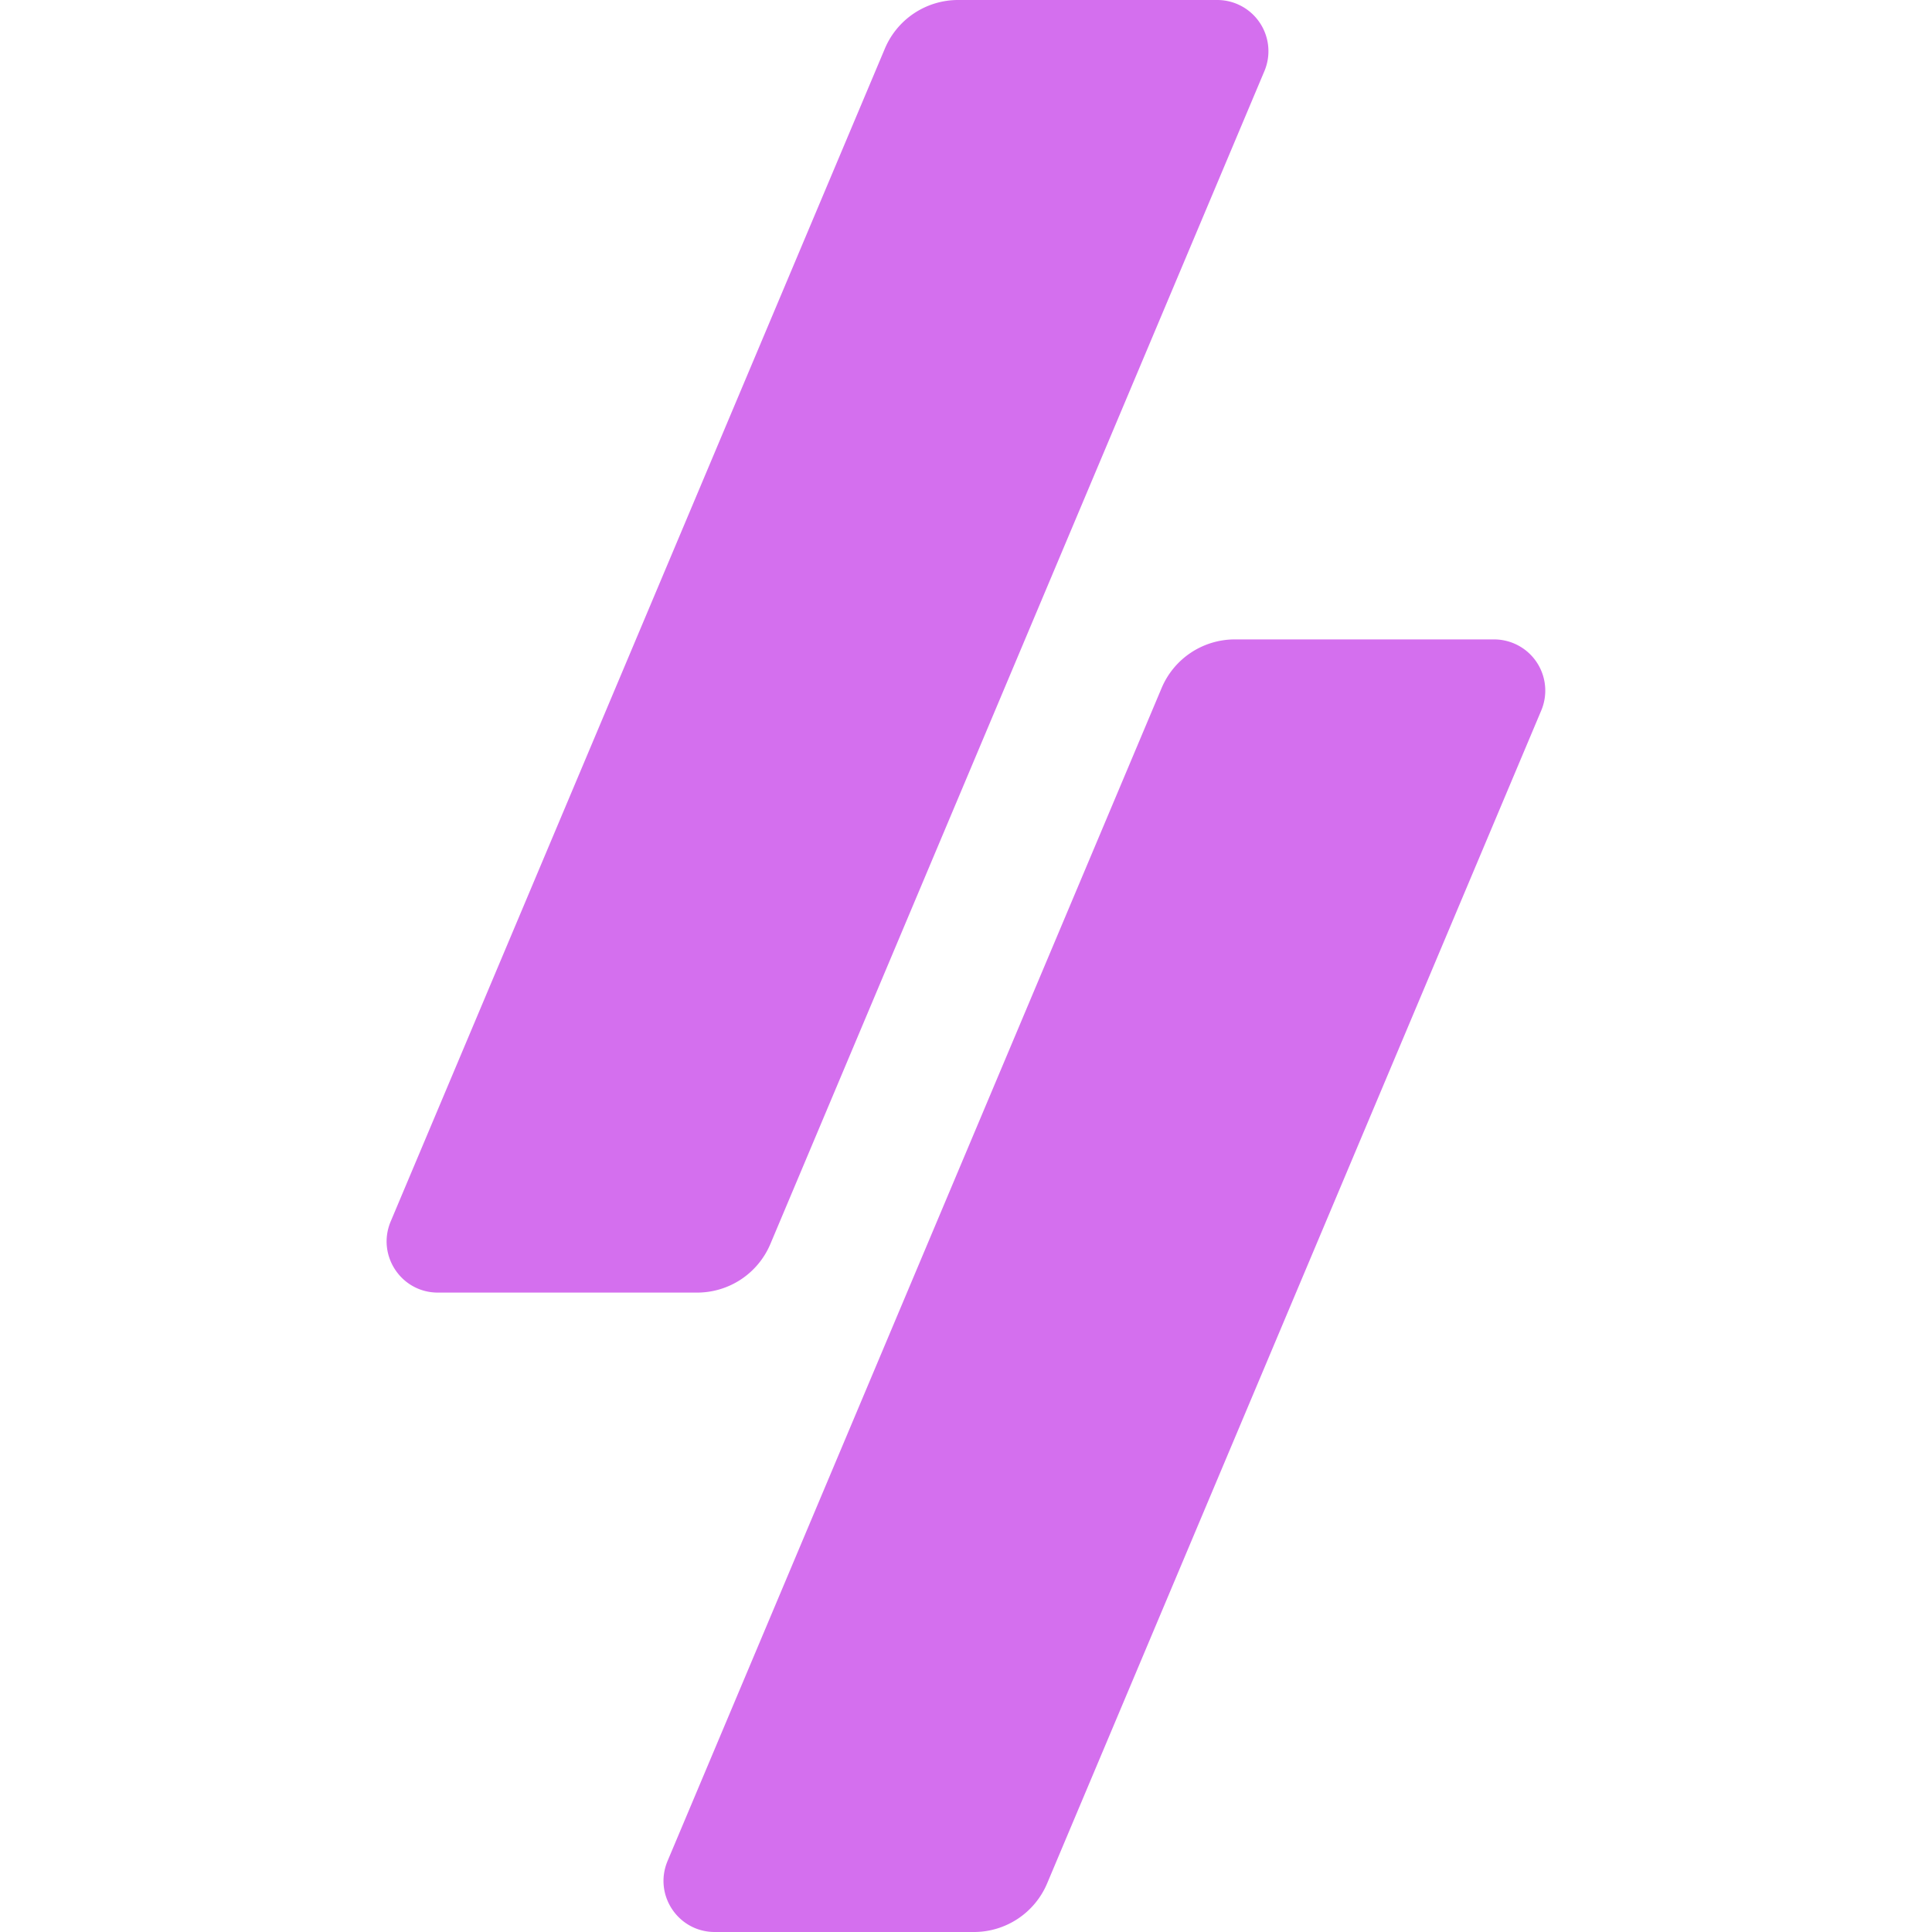
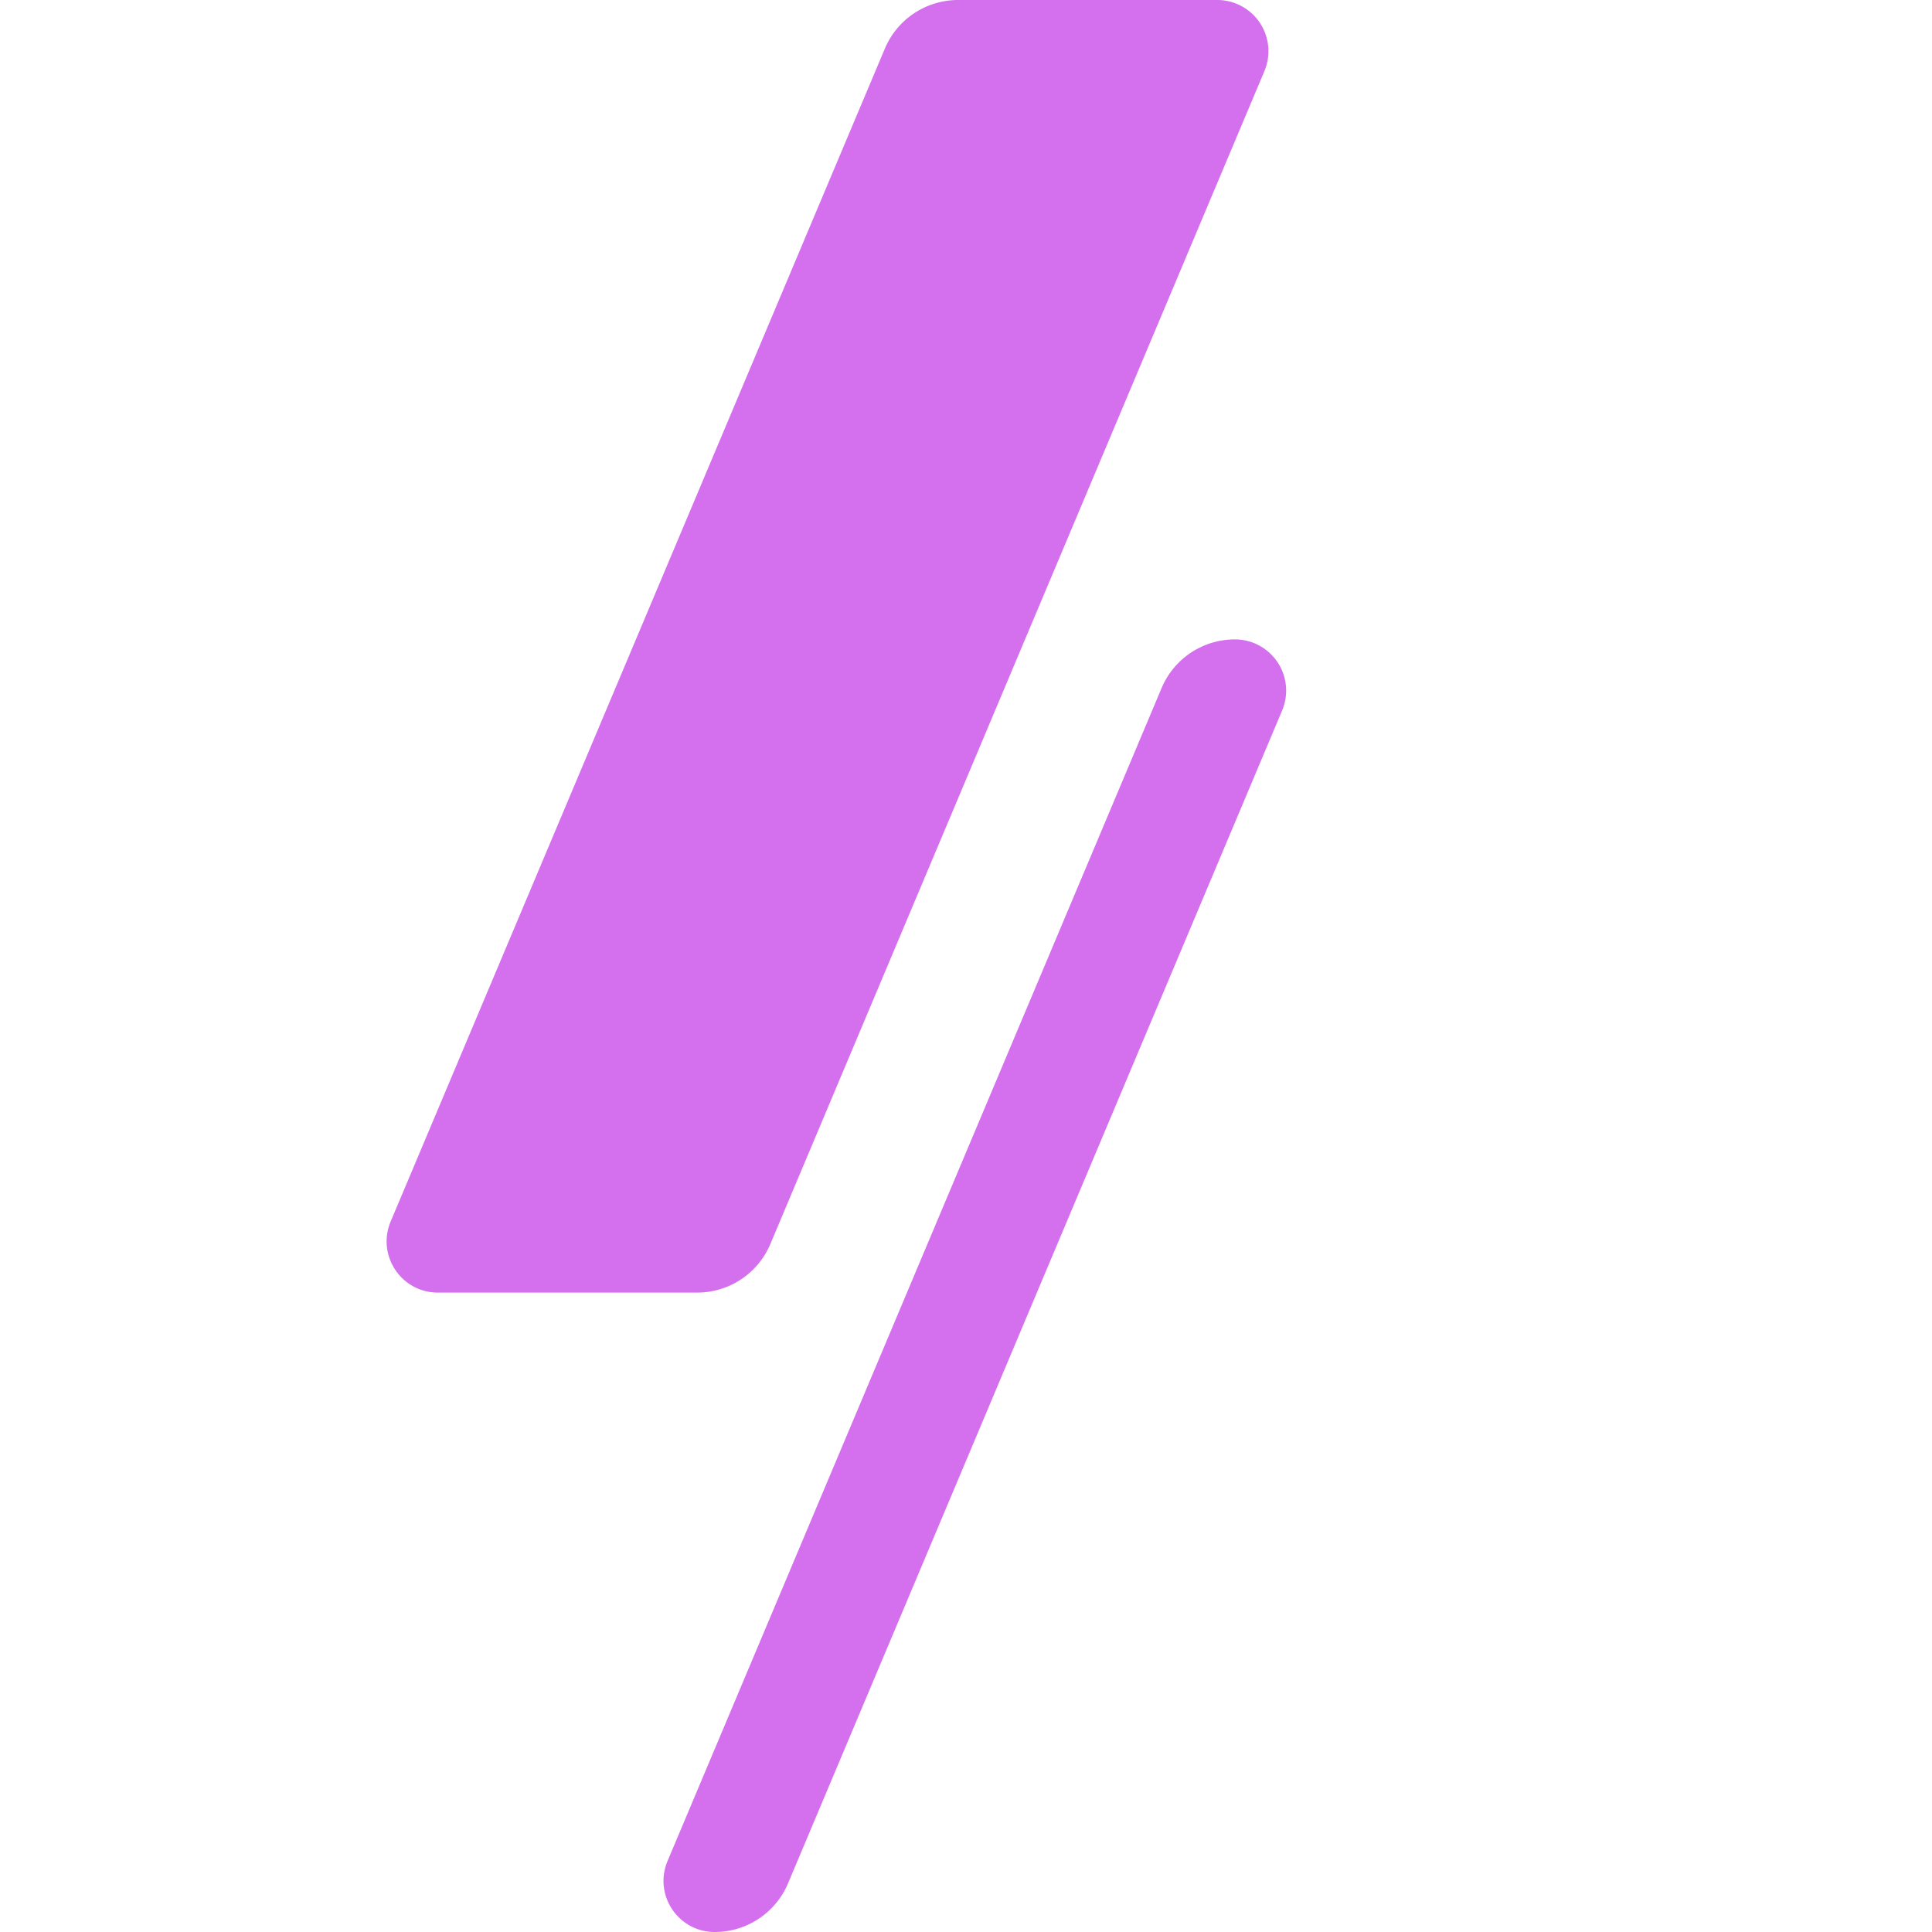
<svg xmlns="http://www.w3.org/2000/svg" role="img" width="32px" height="32px" viewBox="0 0 24 24">
  <title>Winamp</title>
-   <path fill="#d46fee" d="M11.902 0a.987.987 0 0 0-.91.604l-6.139 14.57c-.176.42.131.883.586.883H8.66a.987.987 0 0 0 .91-.604L15.707.883A.636.636 0 0 0 15.12 0h-3.219Zm3.438 7.943a.987.987 0 0 0-.91.604l-6.137 14.57c-.177.42.13.883.586.883h3.219a.987.987 0 0 0 .91-.604l6.138-14.57a.636.636 0 0 0-.586-.883h-3.22Z" />
+   <path fill="#d46fee" d="M11.902 0a.987.987 0 0 0-.91.604l-6.139 14.57c-.176.42.131.883.586.883H8.66a.987.987 0 0 0 .91-.604L15.707.883A.636.636 0 0 0 15.12 0h-3.219Zm3.438 7.943a.987.987 0 0 0-.91.604l-6.137 14.57c-.177.42.13.883.586.883a.987.987 0 0 0 .91-.604l6.138-14.57a.636.636 0 0 0-.586-.883h-3.22Z" />
</svg>